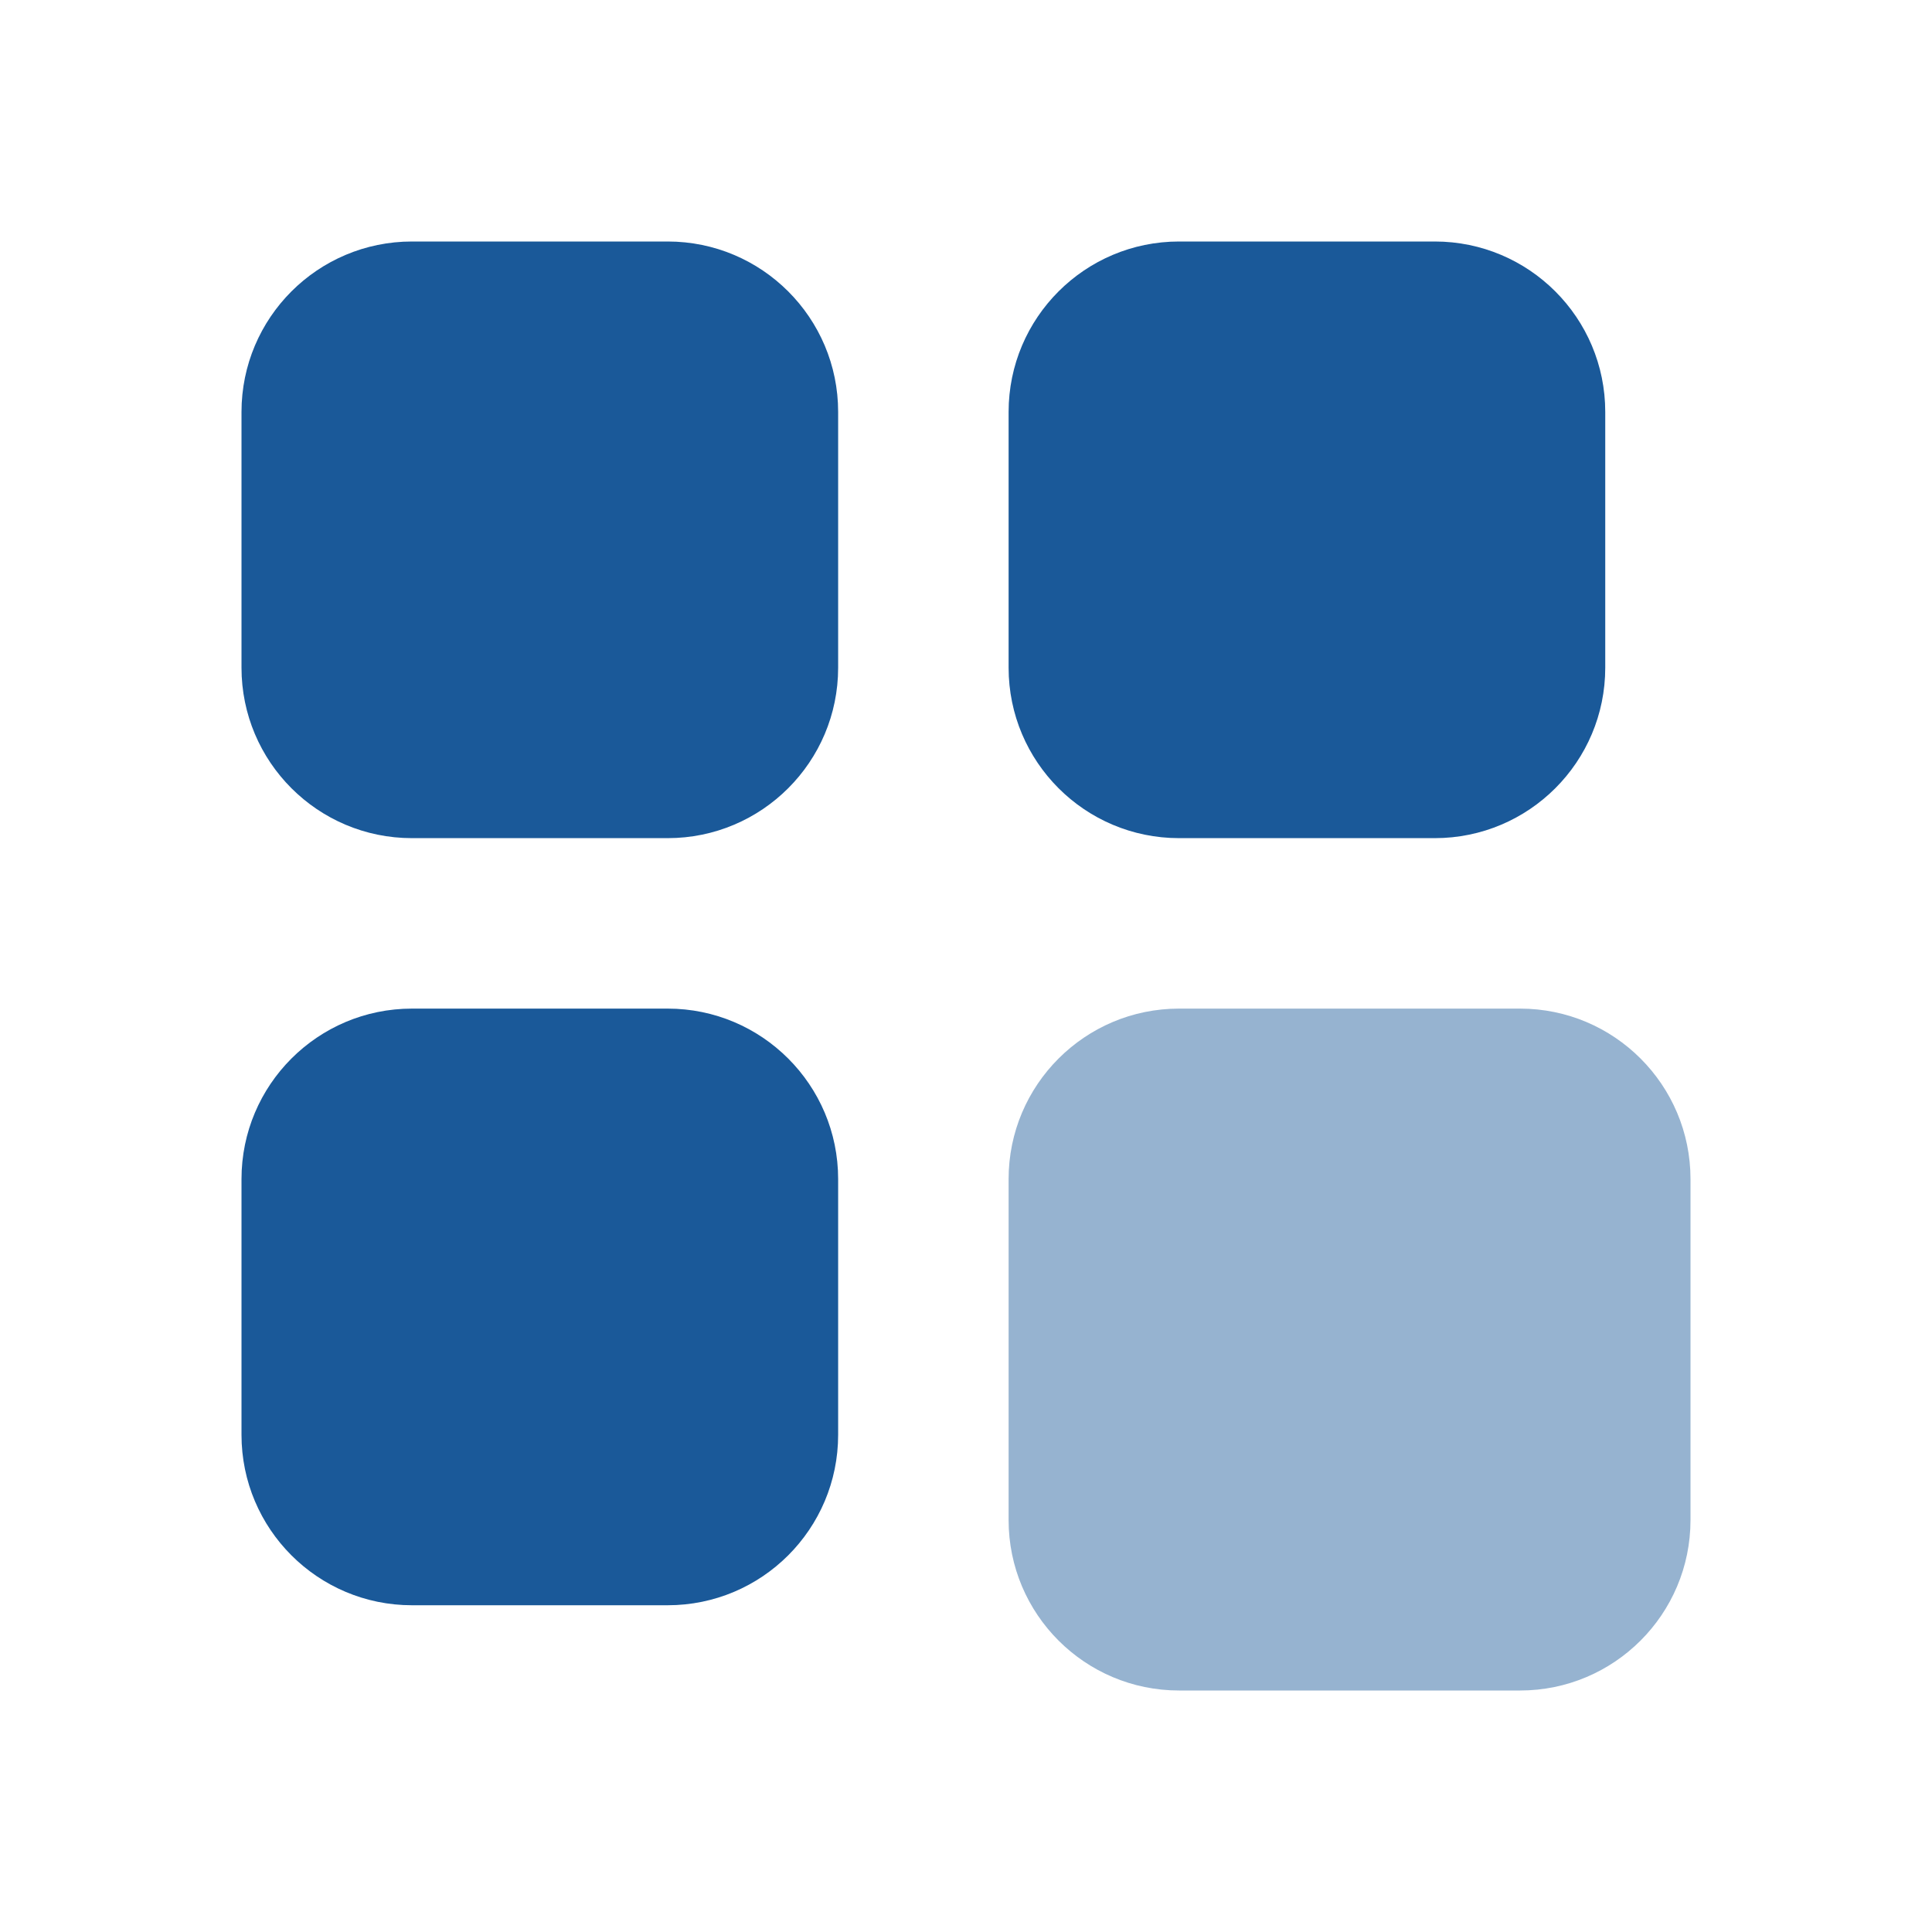
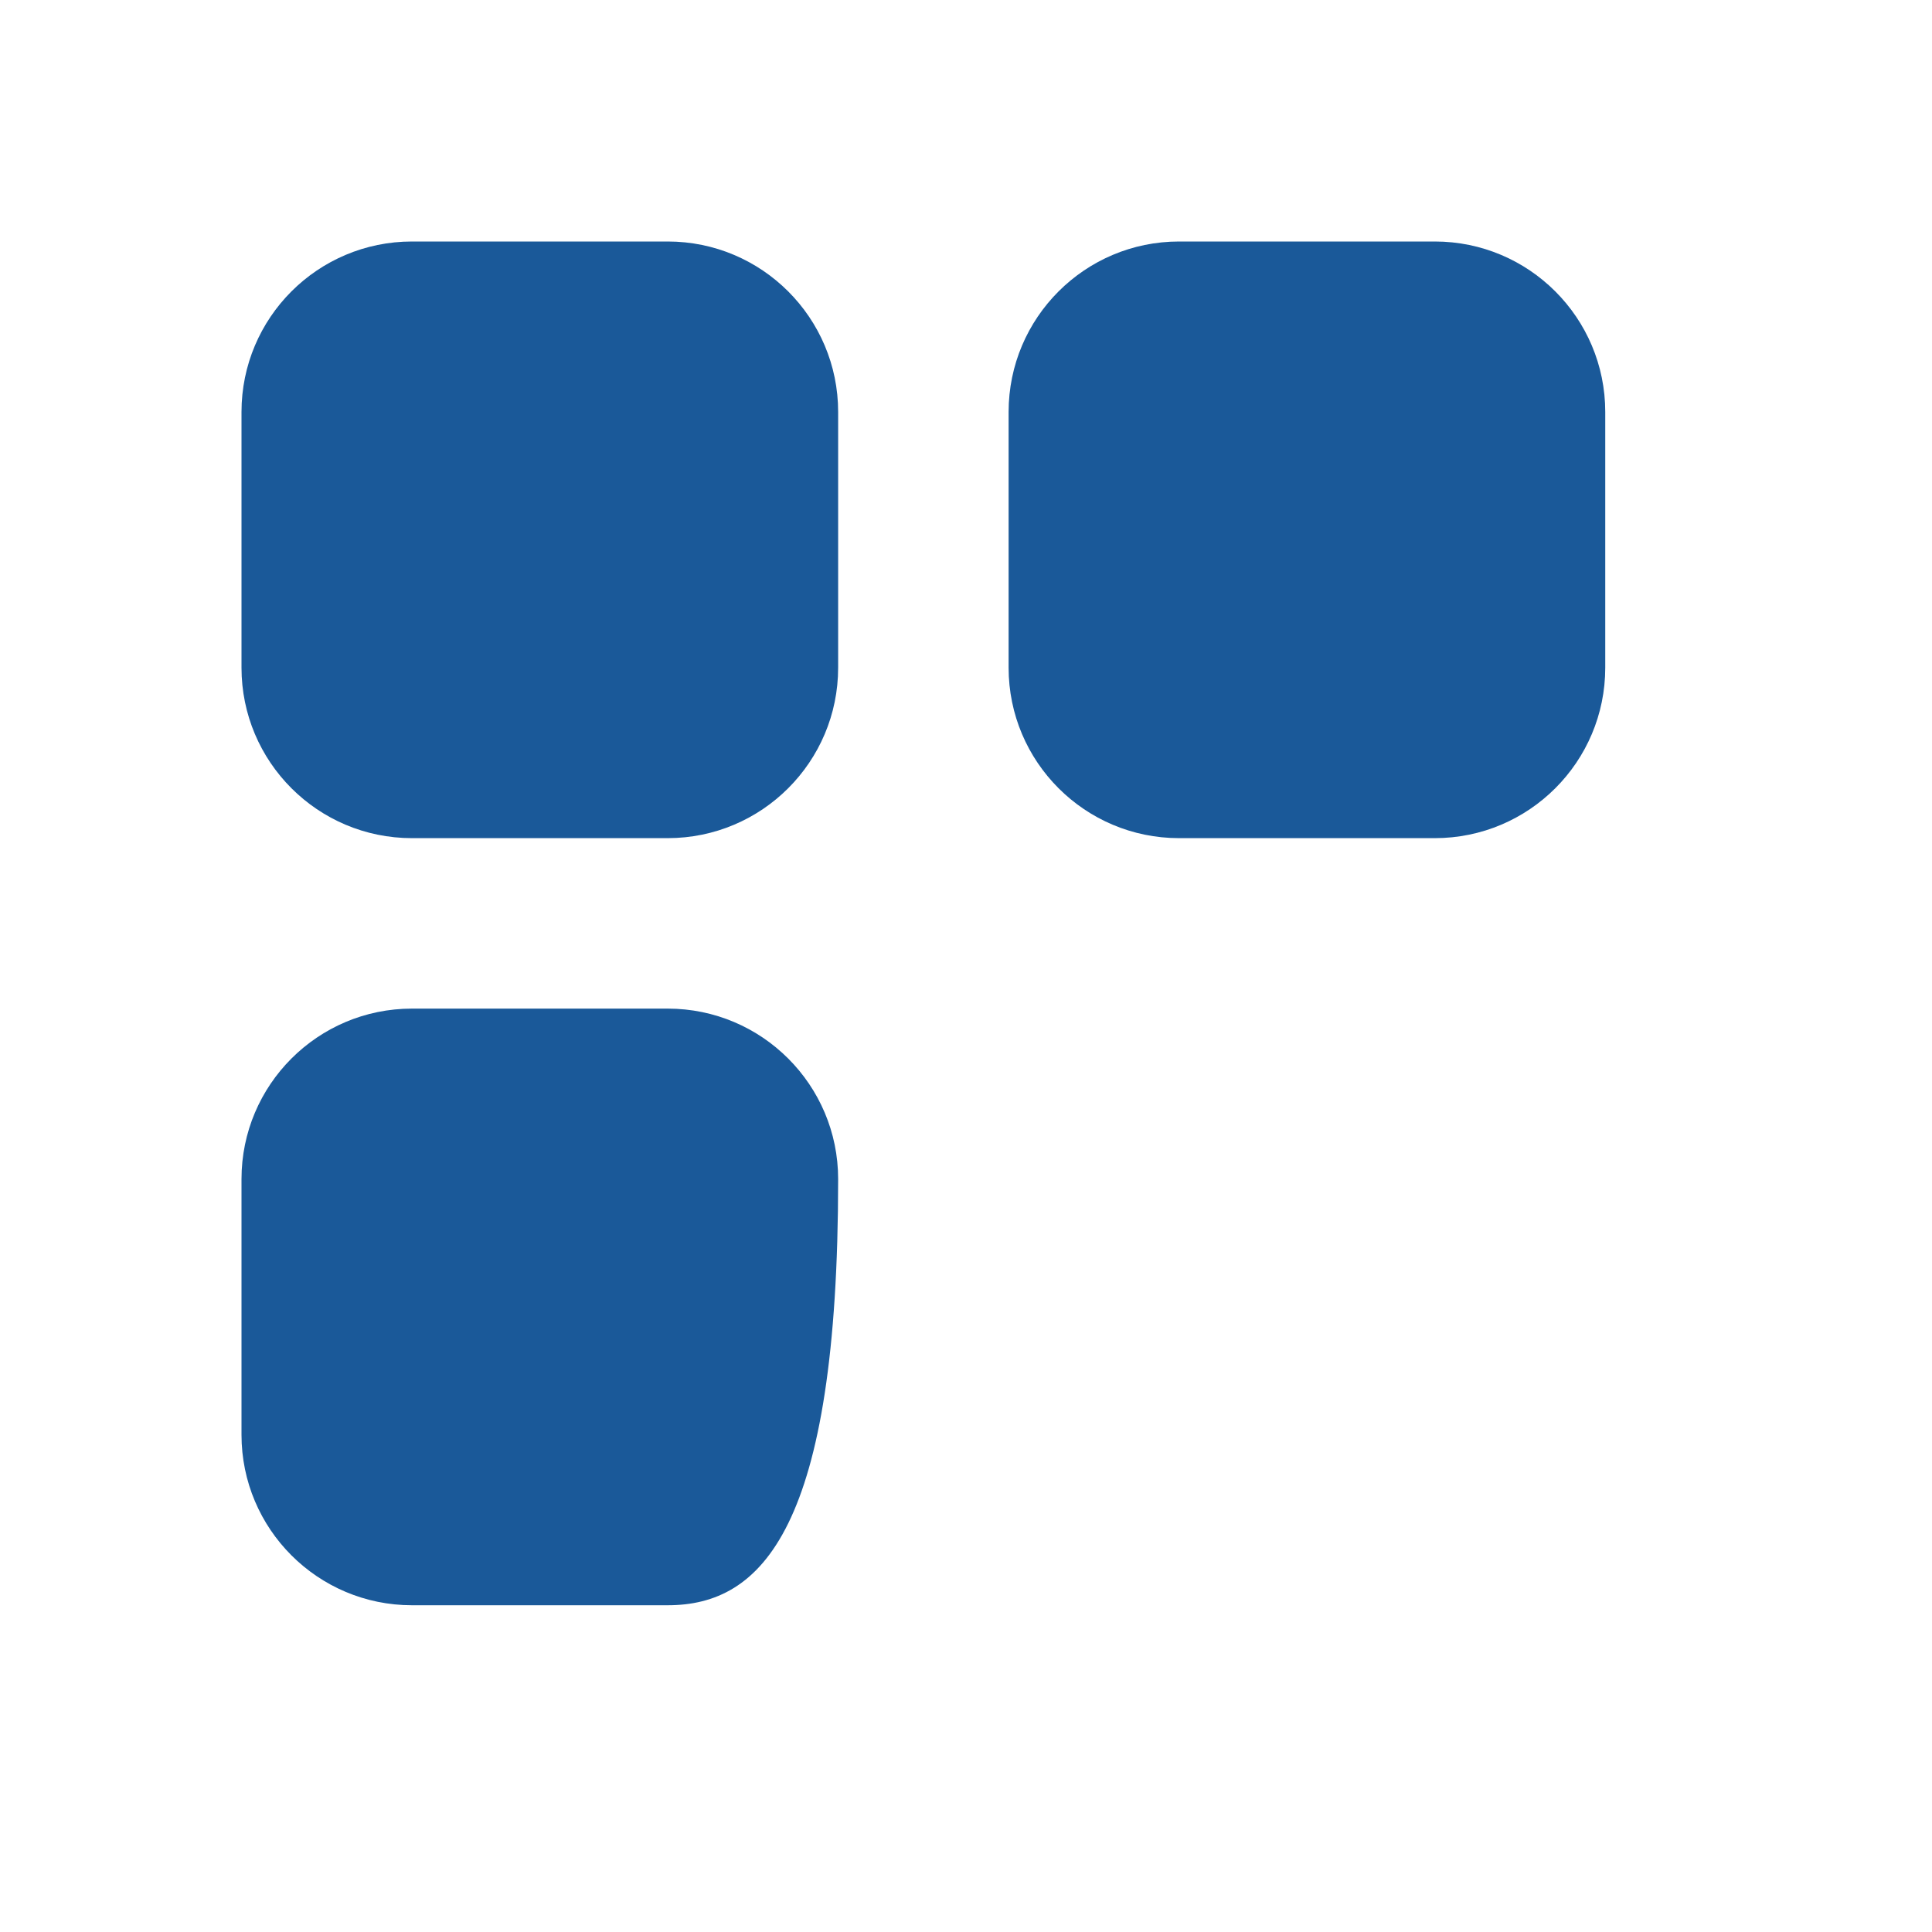
<svg xmlns="http://www.w3.org/2000/svg" width="56" height="56" viewBox="0 0 56 56" fill="none">
  <path d="M7 11.941C7 9.212 9.212 7 11.941 7H19.353C22.082 7 24.294 9.212 24.294 11.941V19.353C24.294 22.082 22.082 24.294 19.353 24.294H11.941C9.212 24.294 7 22.082 7 19.353V11.941Z" fill="#1A5999" />
-   <path d="M7 34.176C7 31.448 9.212 29.235 11.941 29.235H19.353C22.082 29.235 24.294 31.448 24.294 34.176V41.588C24.294 44.317 22.082 46.529 19.353 46.529H11.941C9.212 46.529 7 44.317 7 41.588V34.176Z" fill="#1A5999" />
+   <path d="M7 34.176C7 31.448 9.212 29.235 11.941 29.235H19.353C22.082 29.235 24.294 31.448 24.294 34.176C24.294 44.317 22.082 46.529 19.353 46.529H11.941C9.212 46.529 7 44.317 7 41.588V34.176Z" fill="#1A5999" />
  <path d="M29.235 11.941C29.235 9.212 31.448 7 34.176 7H41.588C44.317 7 46.529 9.212 46.529 11.941V19.353C46.529 22.082 44.317 24.294 41.588 24.294H34.176C31.448 24.294 29.235 22.082 29.235 19.353V11.941Z" fill="#1A5999" />
-   <path d="M29.235 34.176C29.235 31.448 31.448 29.235 34.176 29.235H44.059C46.788 29.235 49 31.448 49 34.176V44.059C49 46.788 46.788 49 44.059 49H34.176C31.448 49 29.235 46.788 29.235 44.059V34.176Z" fill="#96B3D0" />
</svg>